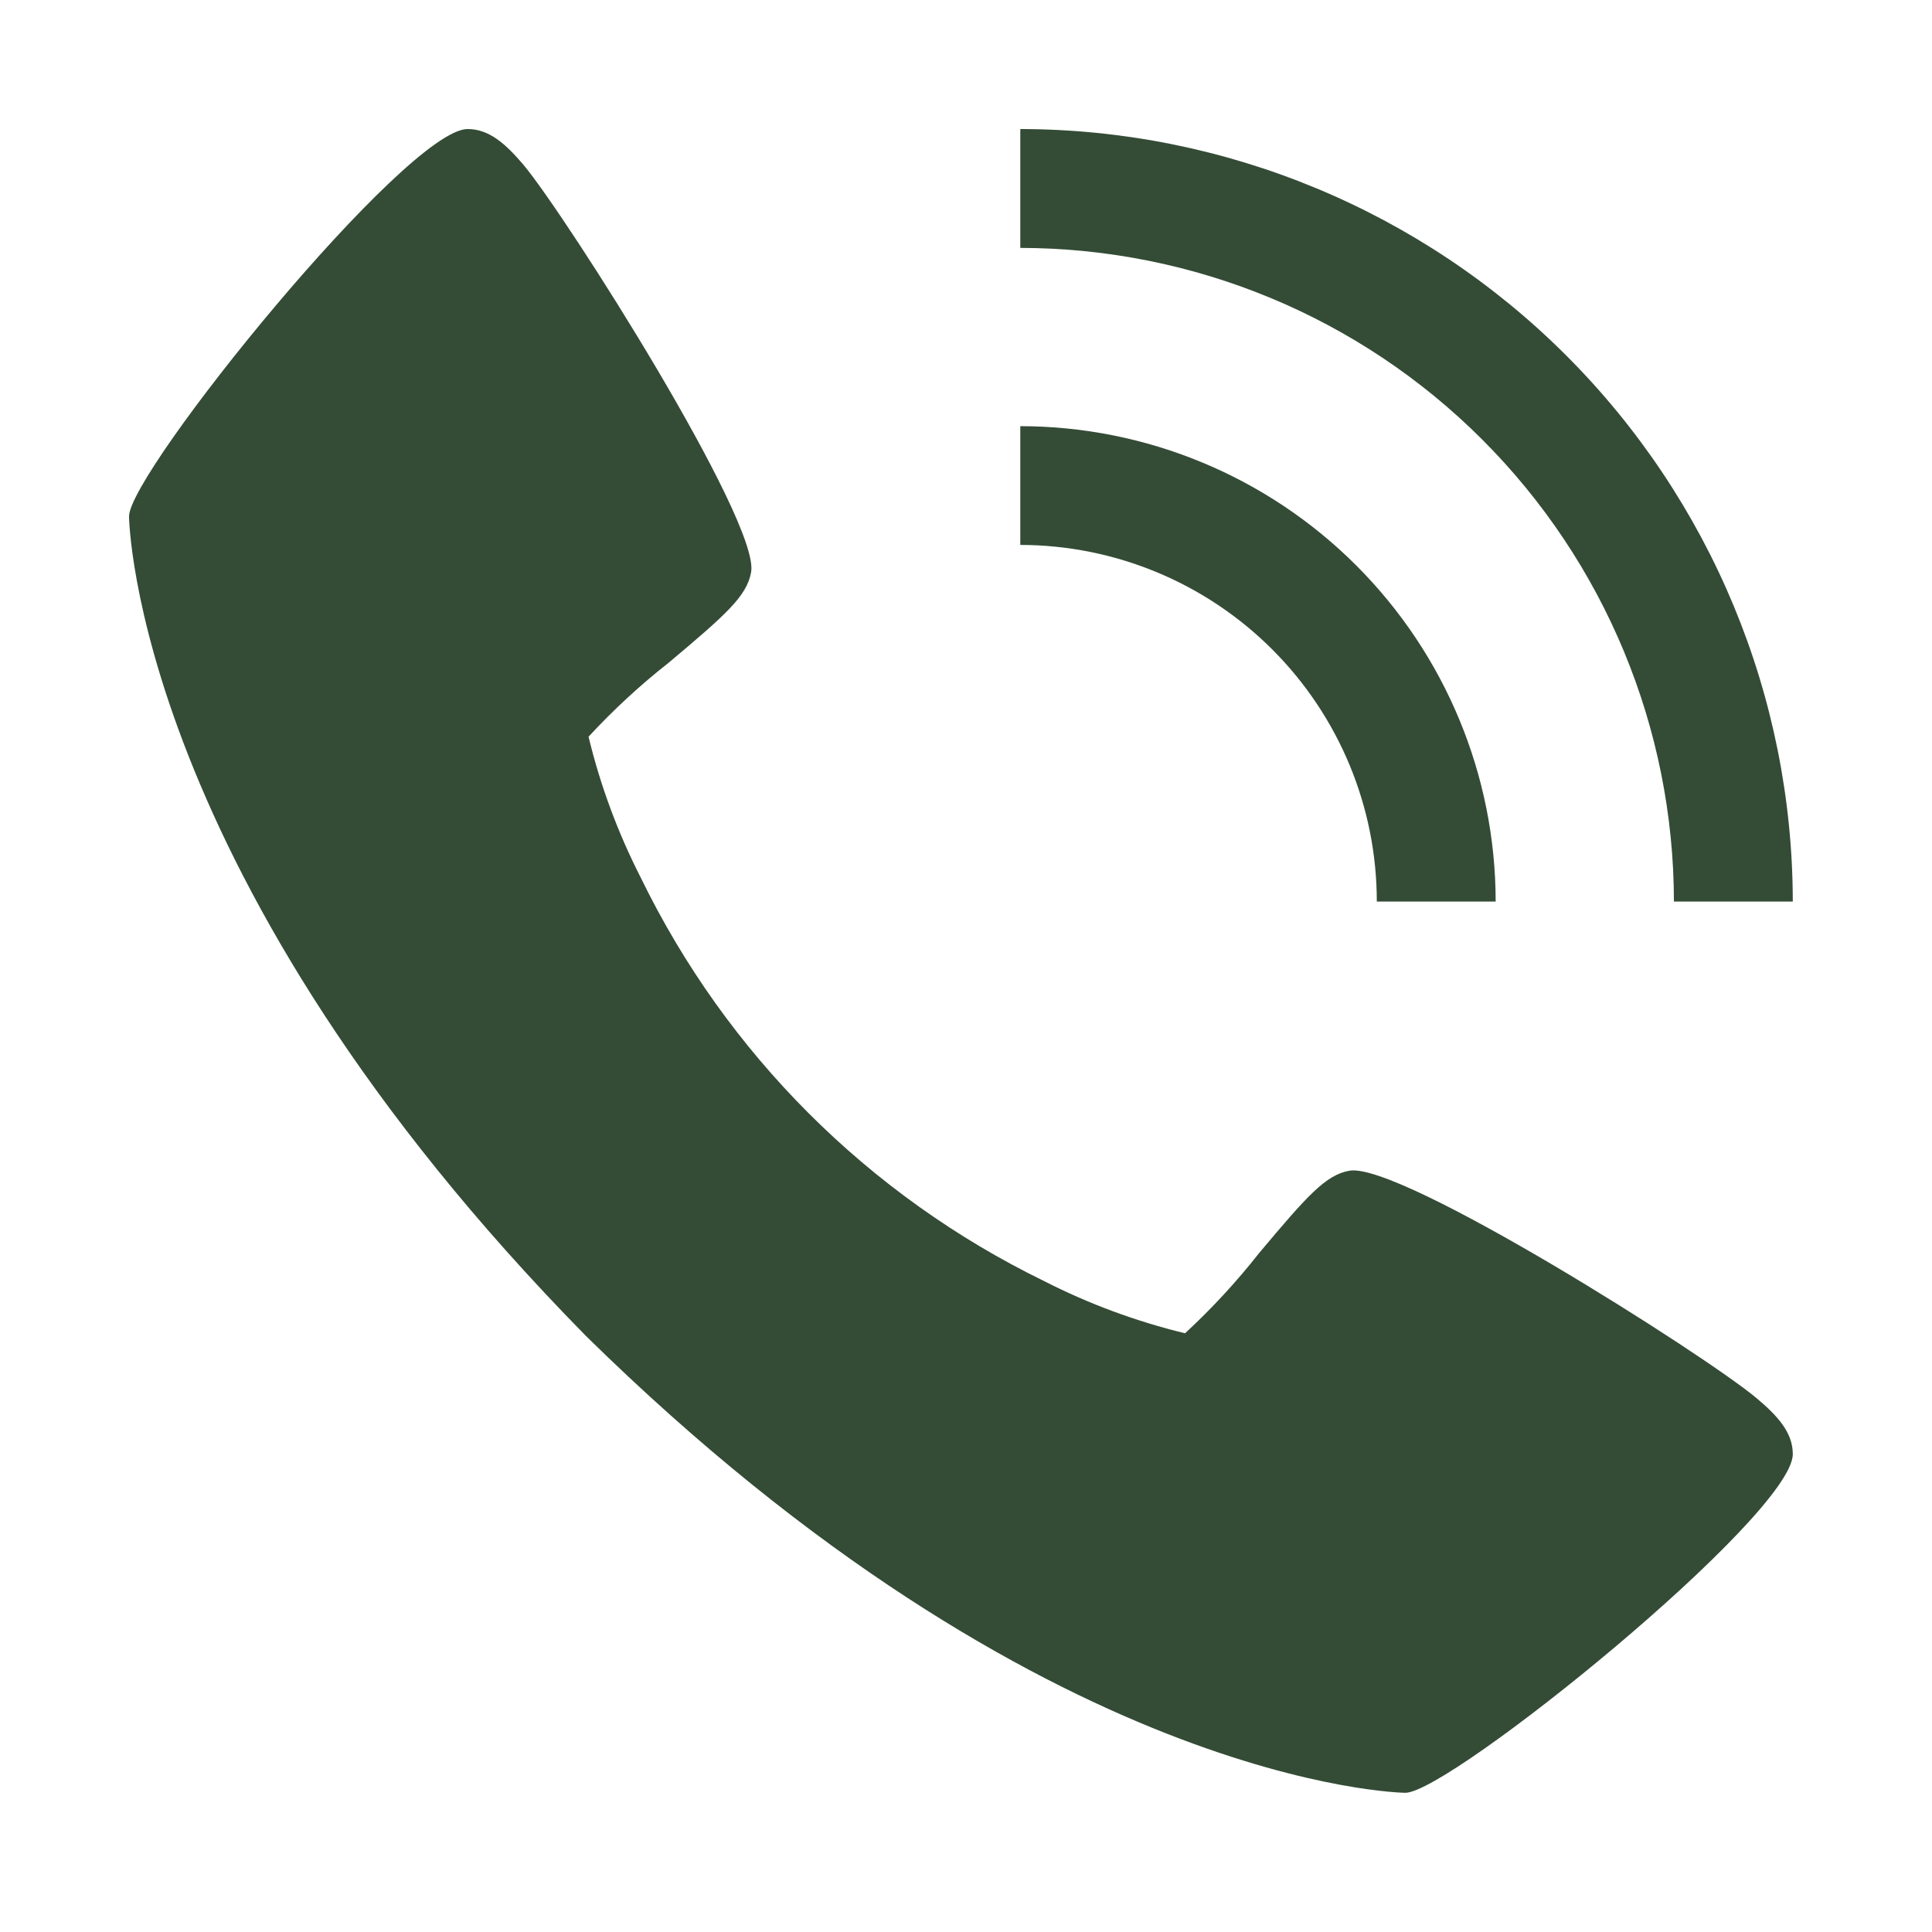
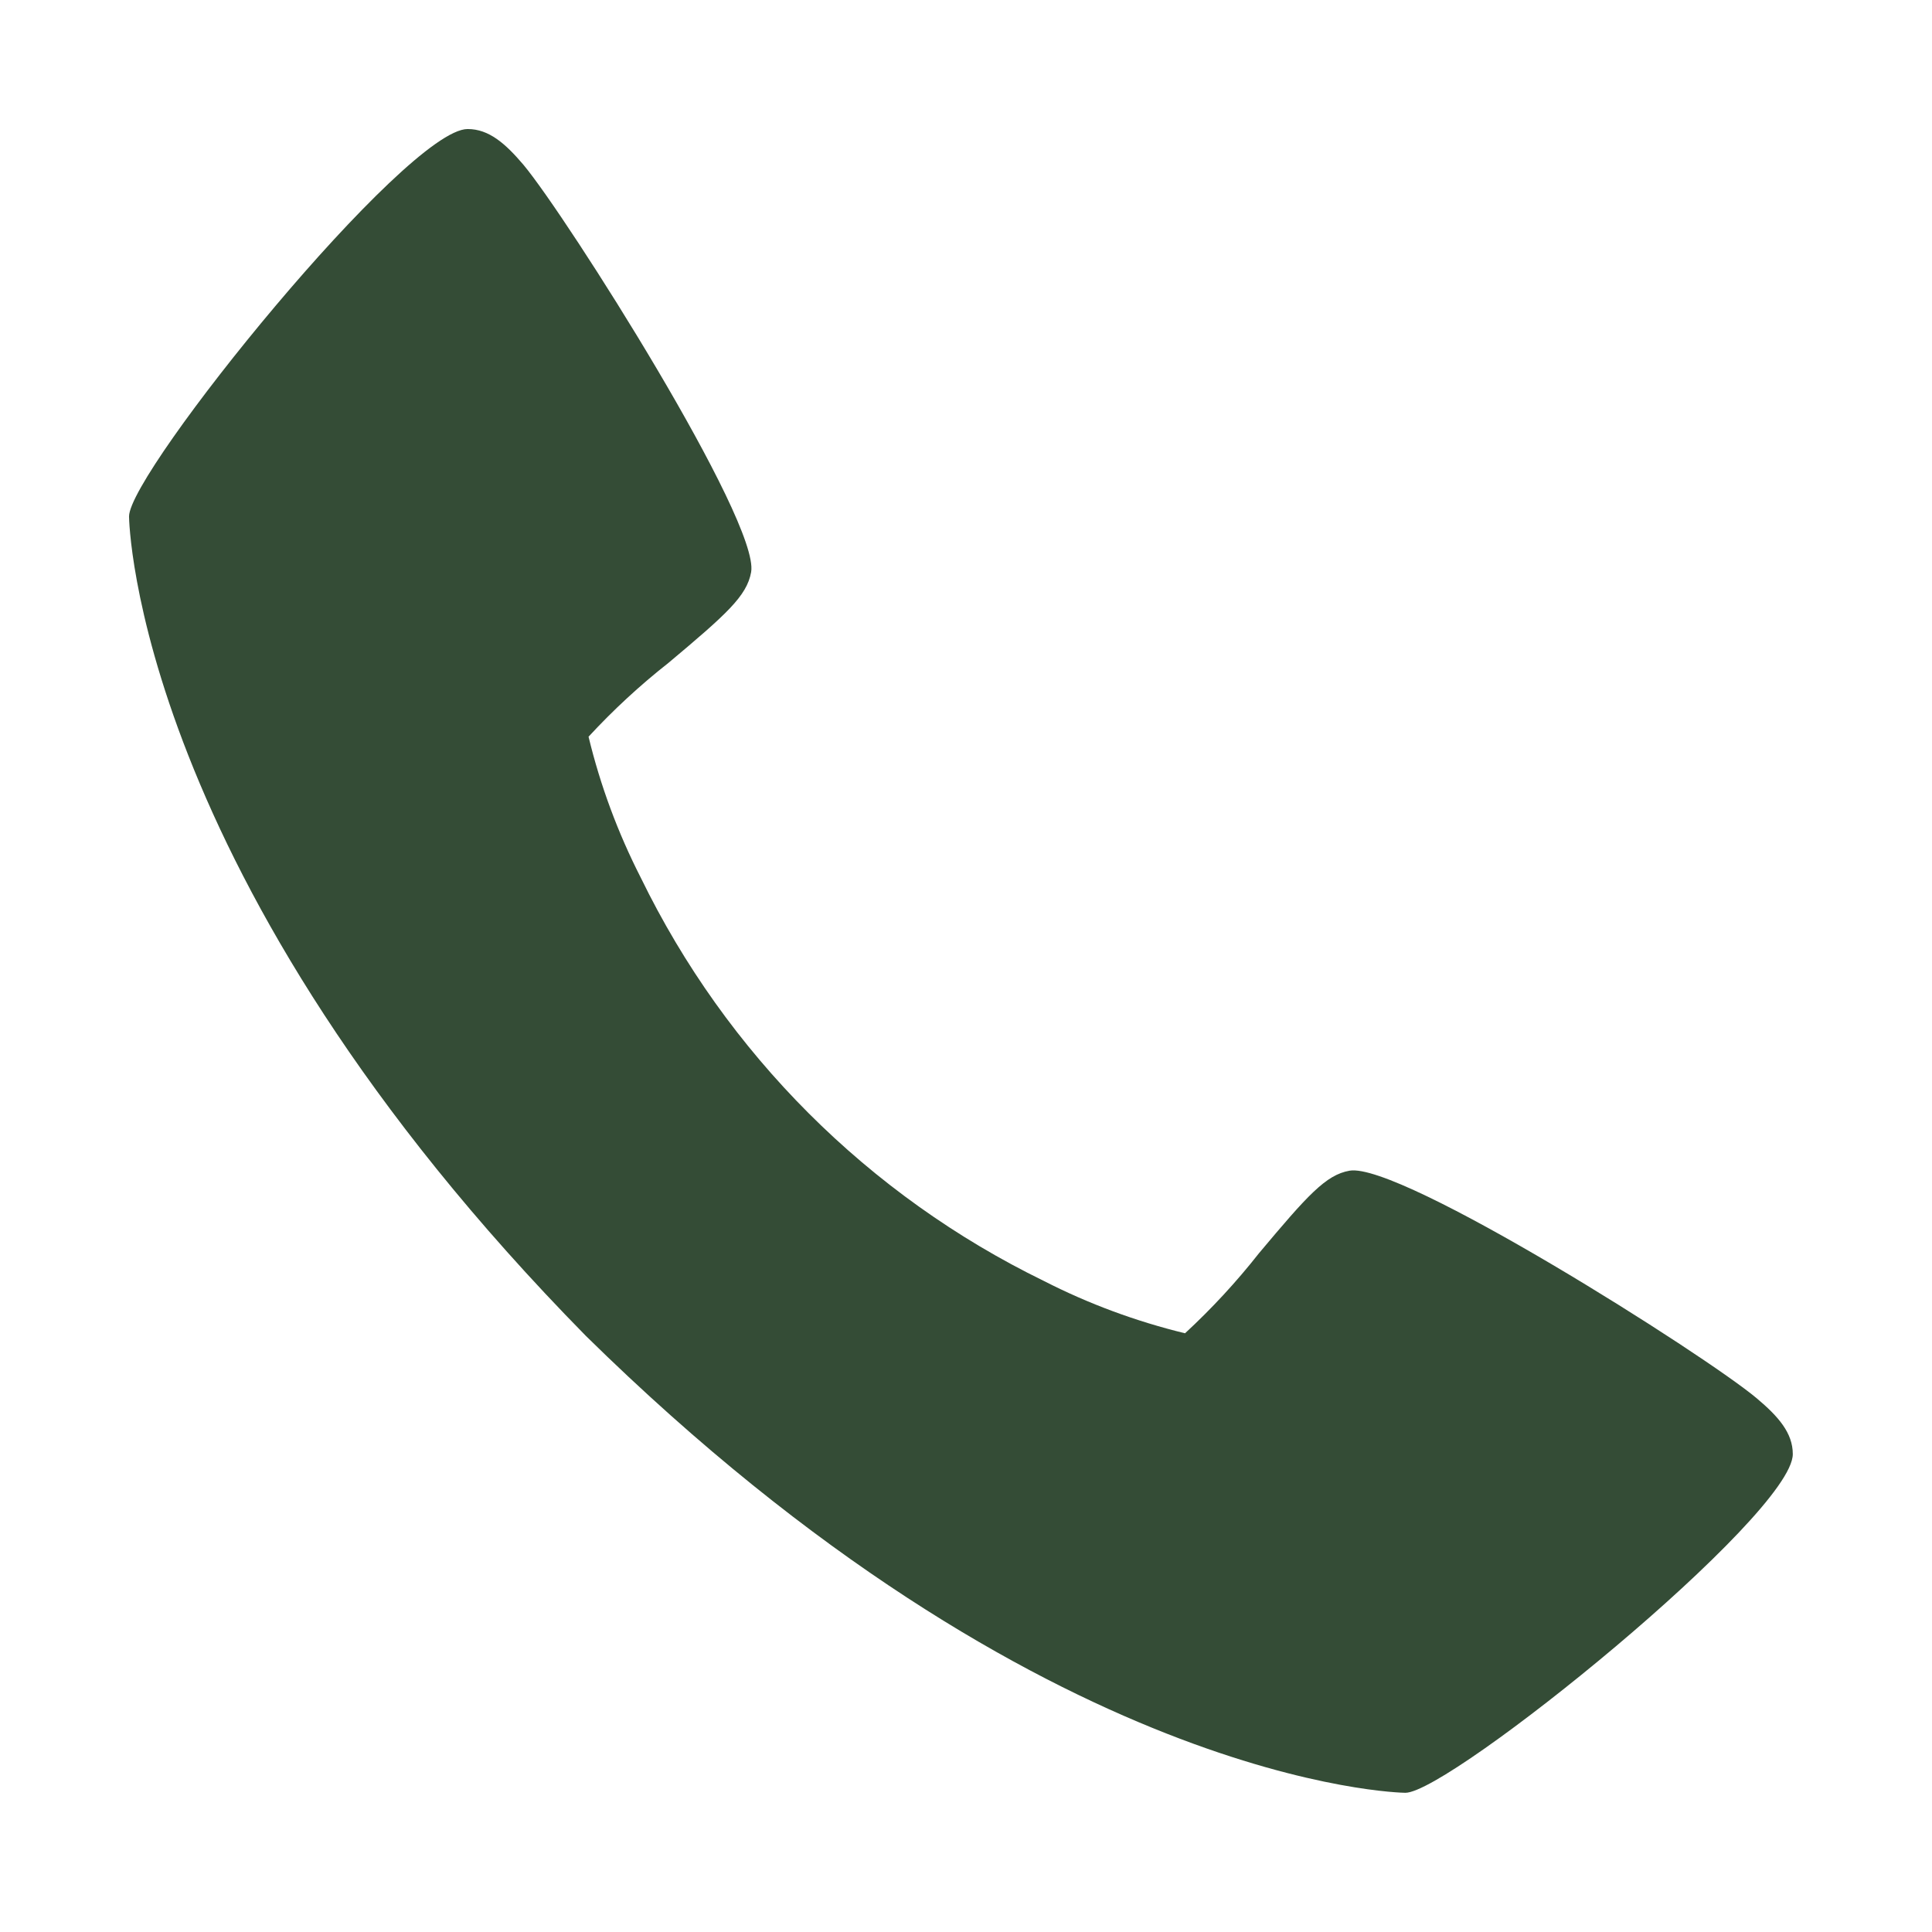
<svg xmlns="http://www.w3.org/2000/svg" width="19" height="19" viewBox="0 0 19 19" fill="none">
  <path d="M17.276 13.751C16.766 13.323 13.77 11.426 13.272 11.513C13.039 11.554 12.86 11.754 12.381 12.325C12.16 12.606 11.917 12.869 11.654 13.112C11.173 12.995 10.707 12.823 10.267 12.598C8.539 11.756 7.143 10.36 6.302 8.632C6.077 8.191 5.904 7.726 5.788 7.245C6.031 6.982 6.294 6.739 6.575 6.518C7.146 6.039 7.345 5.861 7.387 5.626C7.474 5.127 5.575 2.133 5.149 1.622C4.97 1.411 4.808 1.269 4.599 1.269C3.996 1.269 1.269 4.642 1.269 5.079C1.269 5.115 1.327 8.626 5.762 13.138C10.274 17.573 13.785 17.631 13.821 17.631C14.258 17.631 17.631 14.903 17.631 14.3C17.631 14.092 17.489 13.93 17.276 13.751Z" fill="#344C36" />
-   <path d="M13.54 8.866H14.709C14.708 7.626 14.215 6.438 13.338 5.561C12.462 4.685 11.274 4.192 10.034 4.191V5.359C10.964 5.36 11.855 5.73 12.512 6.387C13.17 7.045 13.54 7.936 13.54 8.866Z" fill="#344C36" />
-   <path d="M16.462 8.866H17.631C17.629 6.852 16.828 4.921 15.403 3.496C13.979 2.072 12.048 1.271 10.034 1.269V2.438C11.738 2.44 13.372 3.117 14.577 4.323C15.782 5.528 16.46 7.161 16.462 8.866Z" fill="#344C36" />
</svg>